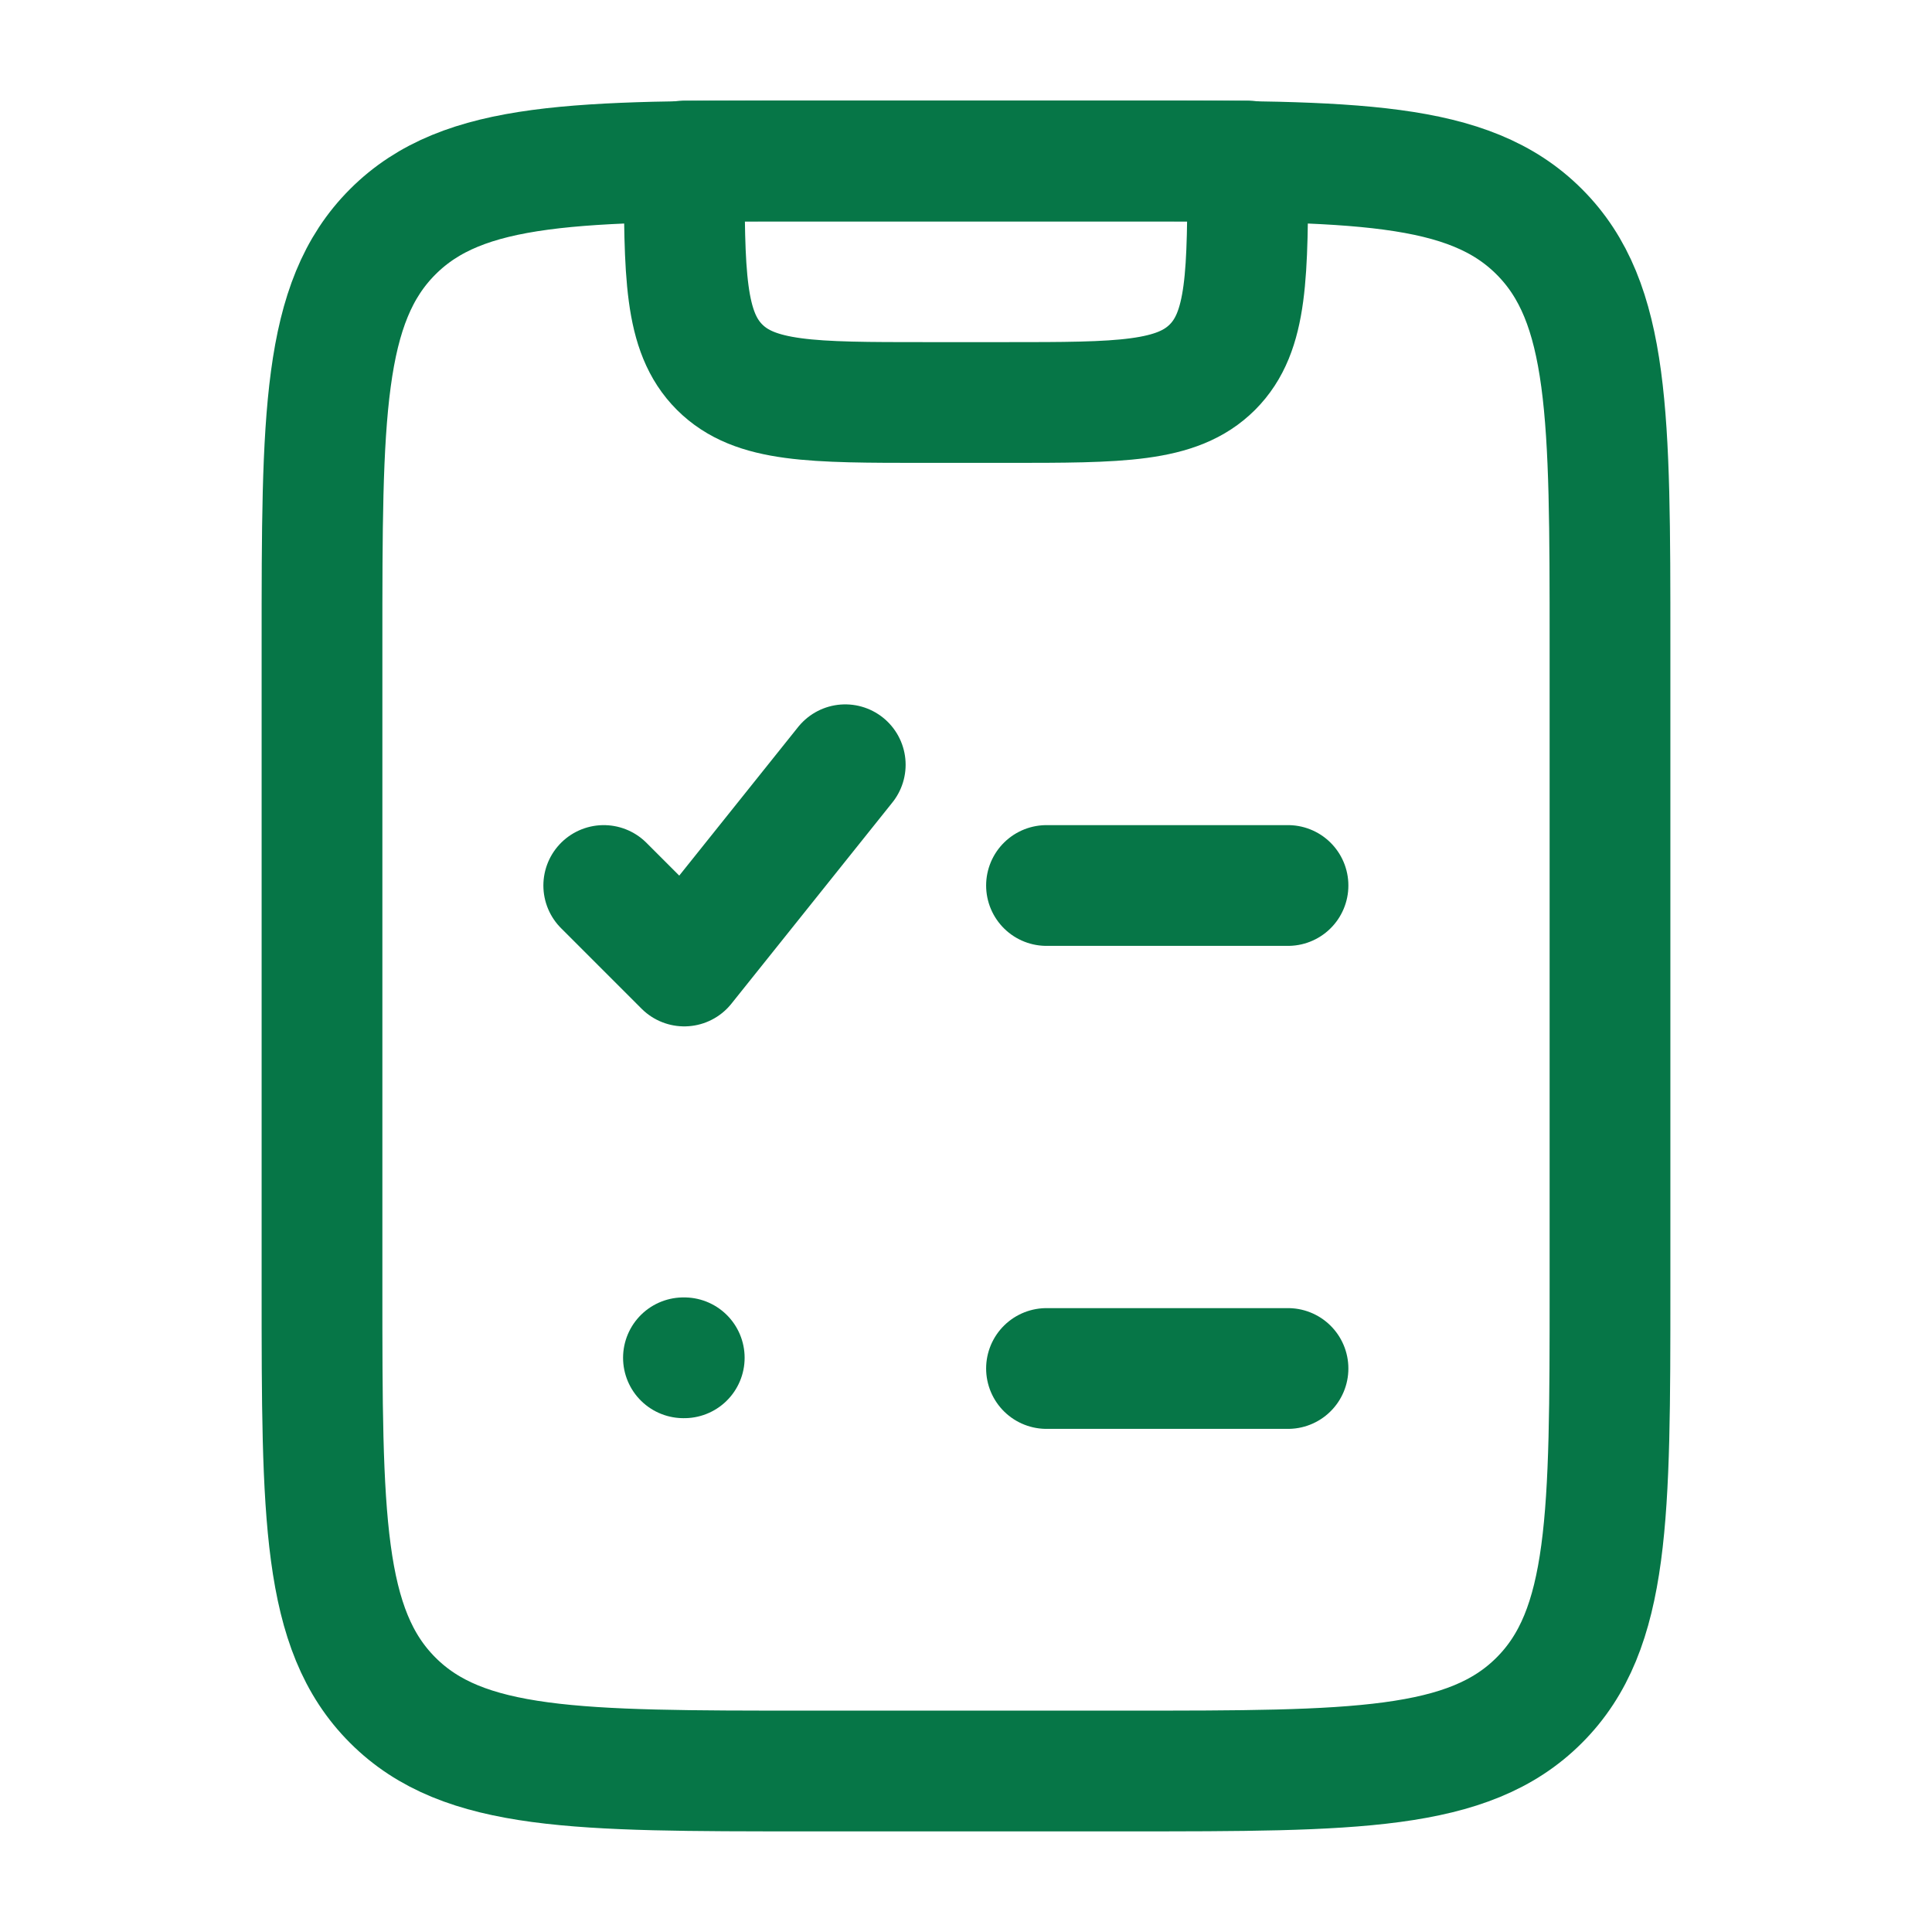
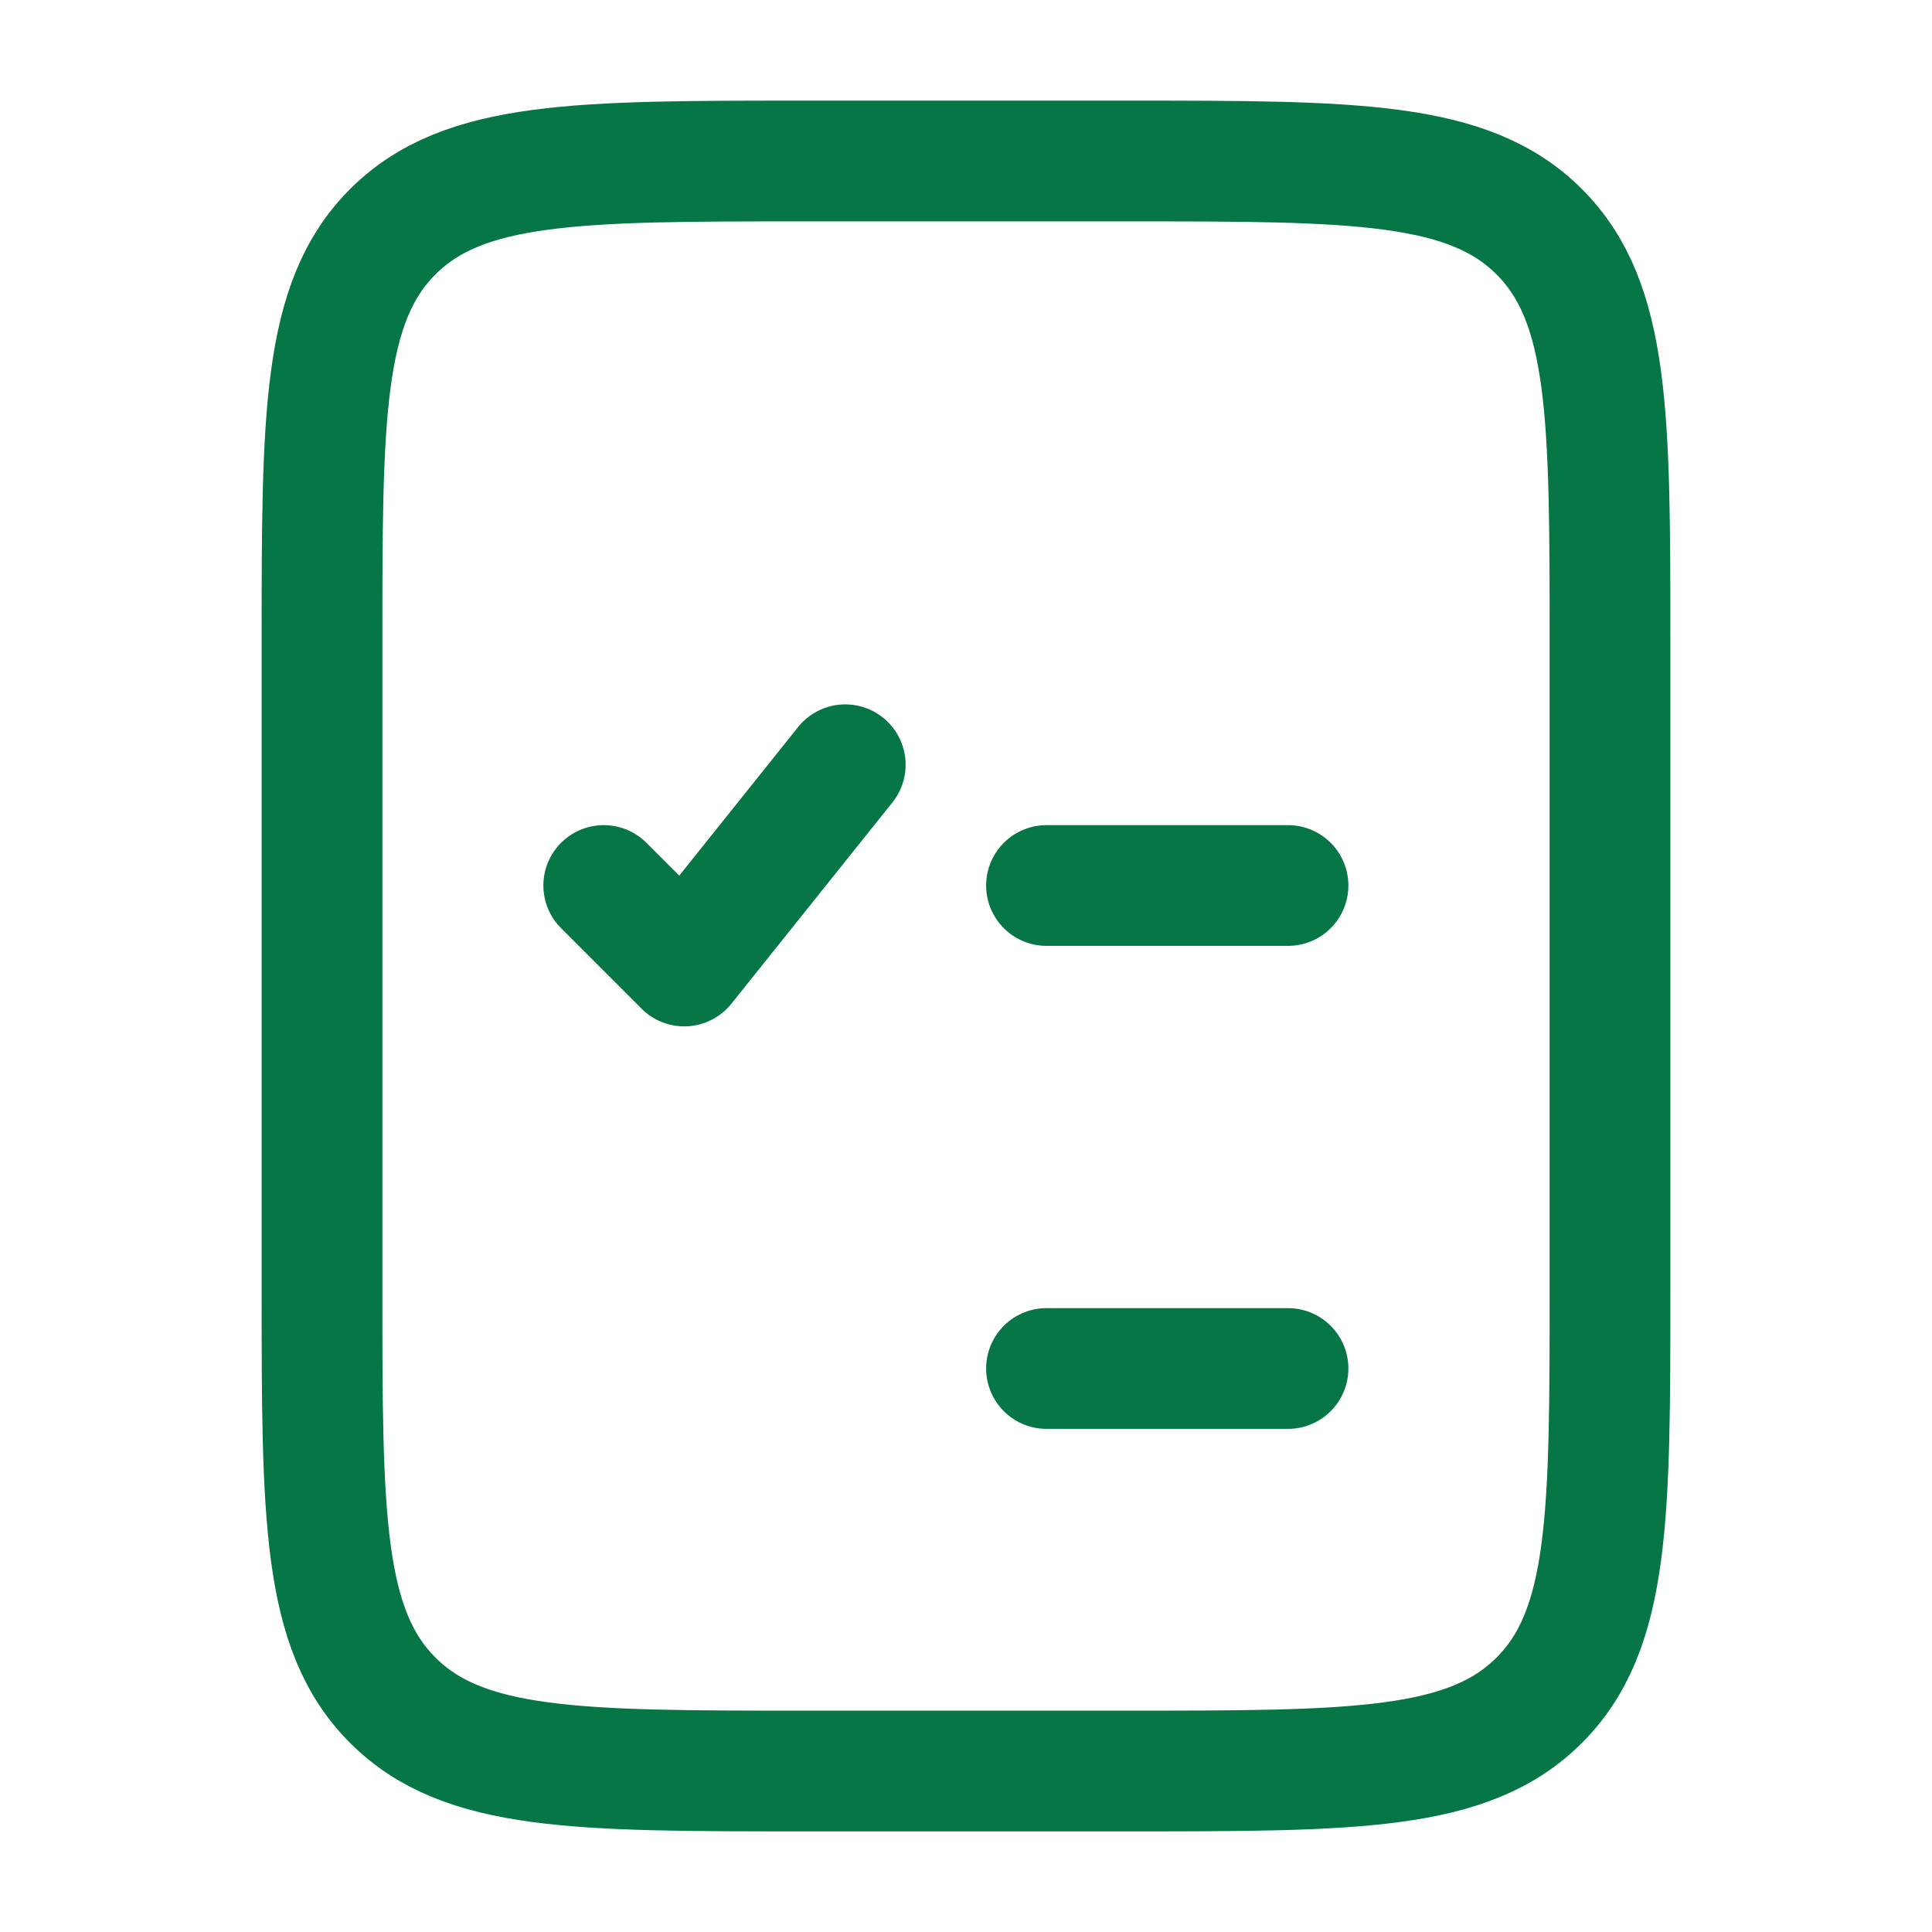
<svg xmlns="http://www.w3.org/2000/svg" viewBox="0 0 24 24" width="24" height="24" color="#067647" fill="none">
  <path d="M20 16V8C20 5.172 20 3.757 19.121 2.879C18.243 2 16.828 2 14 2H10C7.172 2 5.757 2 4.879 2.879C4 3.757 4 5.172 4 8V16C4 18.828 4 20.243 4.879 21.121C5.757 22 7.172 22 10 22H14C16.828 22 18.243 22 19.121 21.121C20 20.243 20 18.828 20 16Z" stroke="#067647" stroke-width="1.5" stroke-linecap="round" stroke-linejoin="round" />
-   <path d="M15.5 2H8.5C8.5 3.414 8.5 4.121 8.939 4.561C9.379 5 10.086 5 11.5 5H12.5C13.914 5 14.621 5 15.061 4.561C15.5 4.121 15.5 3.414 15.5 2Z" stroke="#067647" stroke-width="1.5" stroke-linecap="round" stroke-linejoin="round" />
  <path d="M7.5 11L8.5 12L10.5 9.5" stroke="#067647" stroke-width="1.5" stroke-linecap="round" stroke-linejoin="round" />
  <path d="M13 17H16M13 11H16" stroke="#067647" stroke-width="1.5" stroke-linecap="round" stroke-linejoin="round" />
-   <path d="M8.49 16.867H8.5" stroke="#067647" stroke-width="1.5" stroke-linecap="round" stroke-linejoin="round" />
</svg>